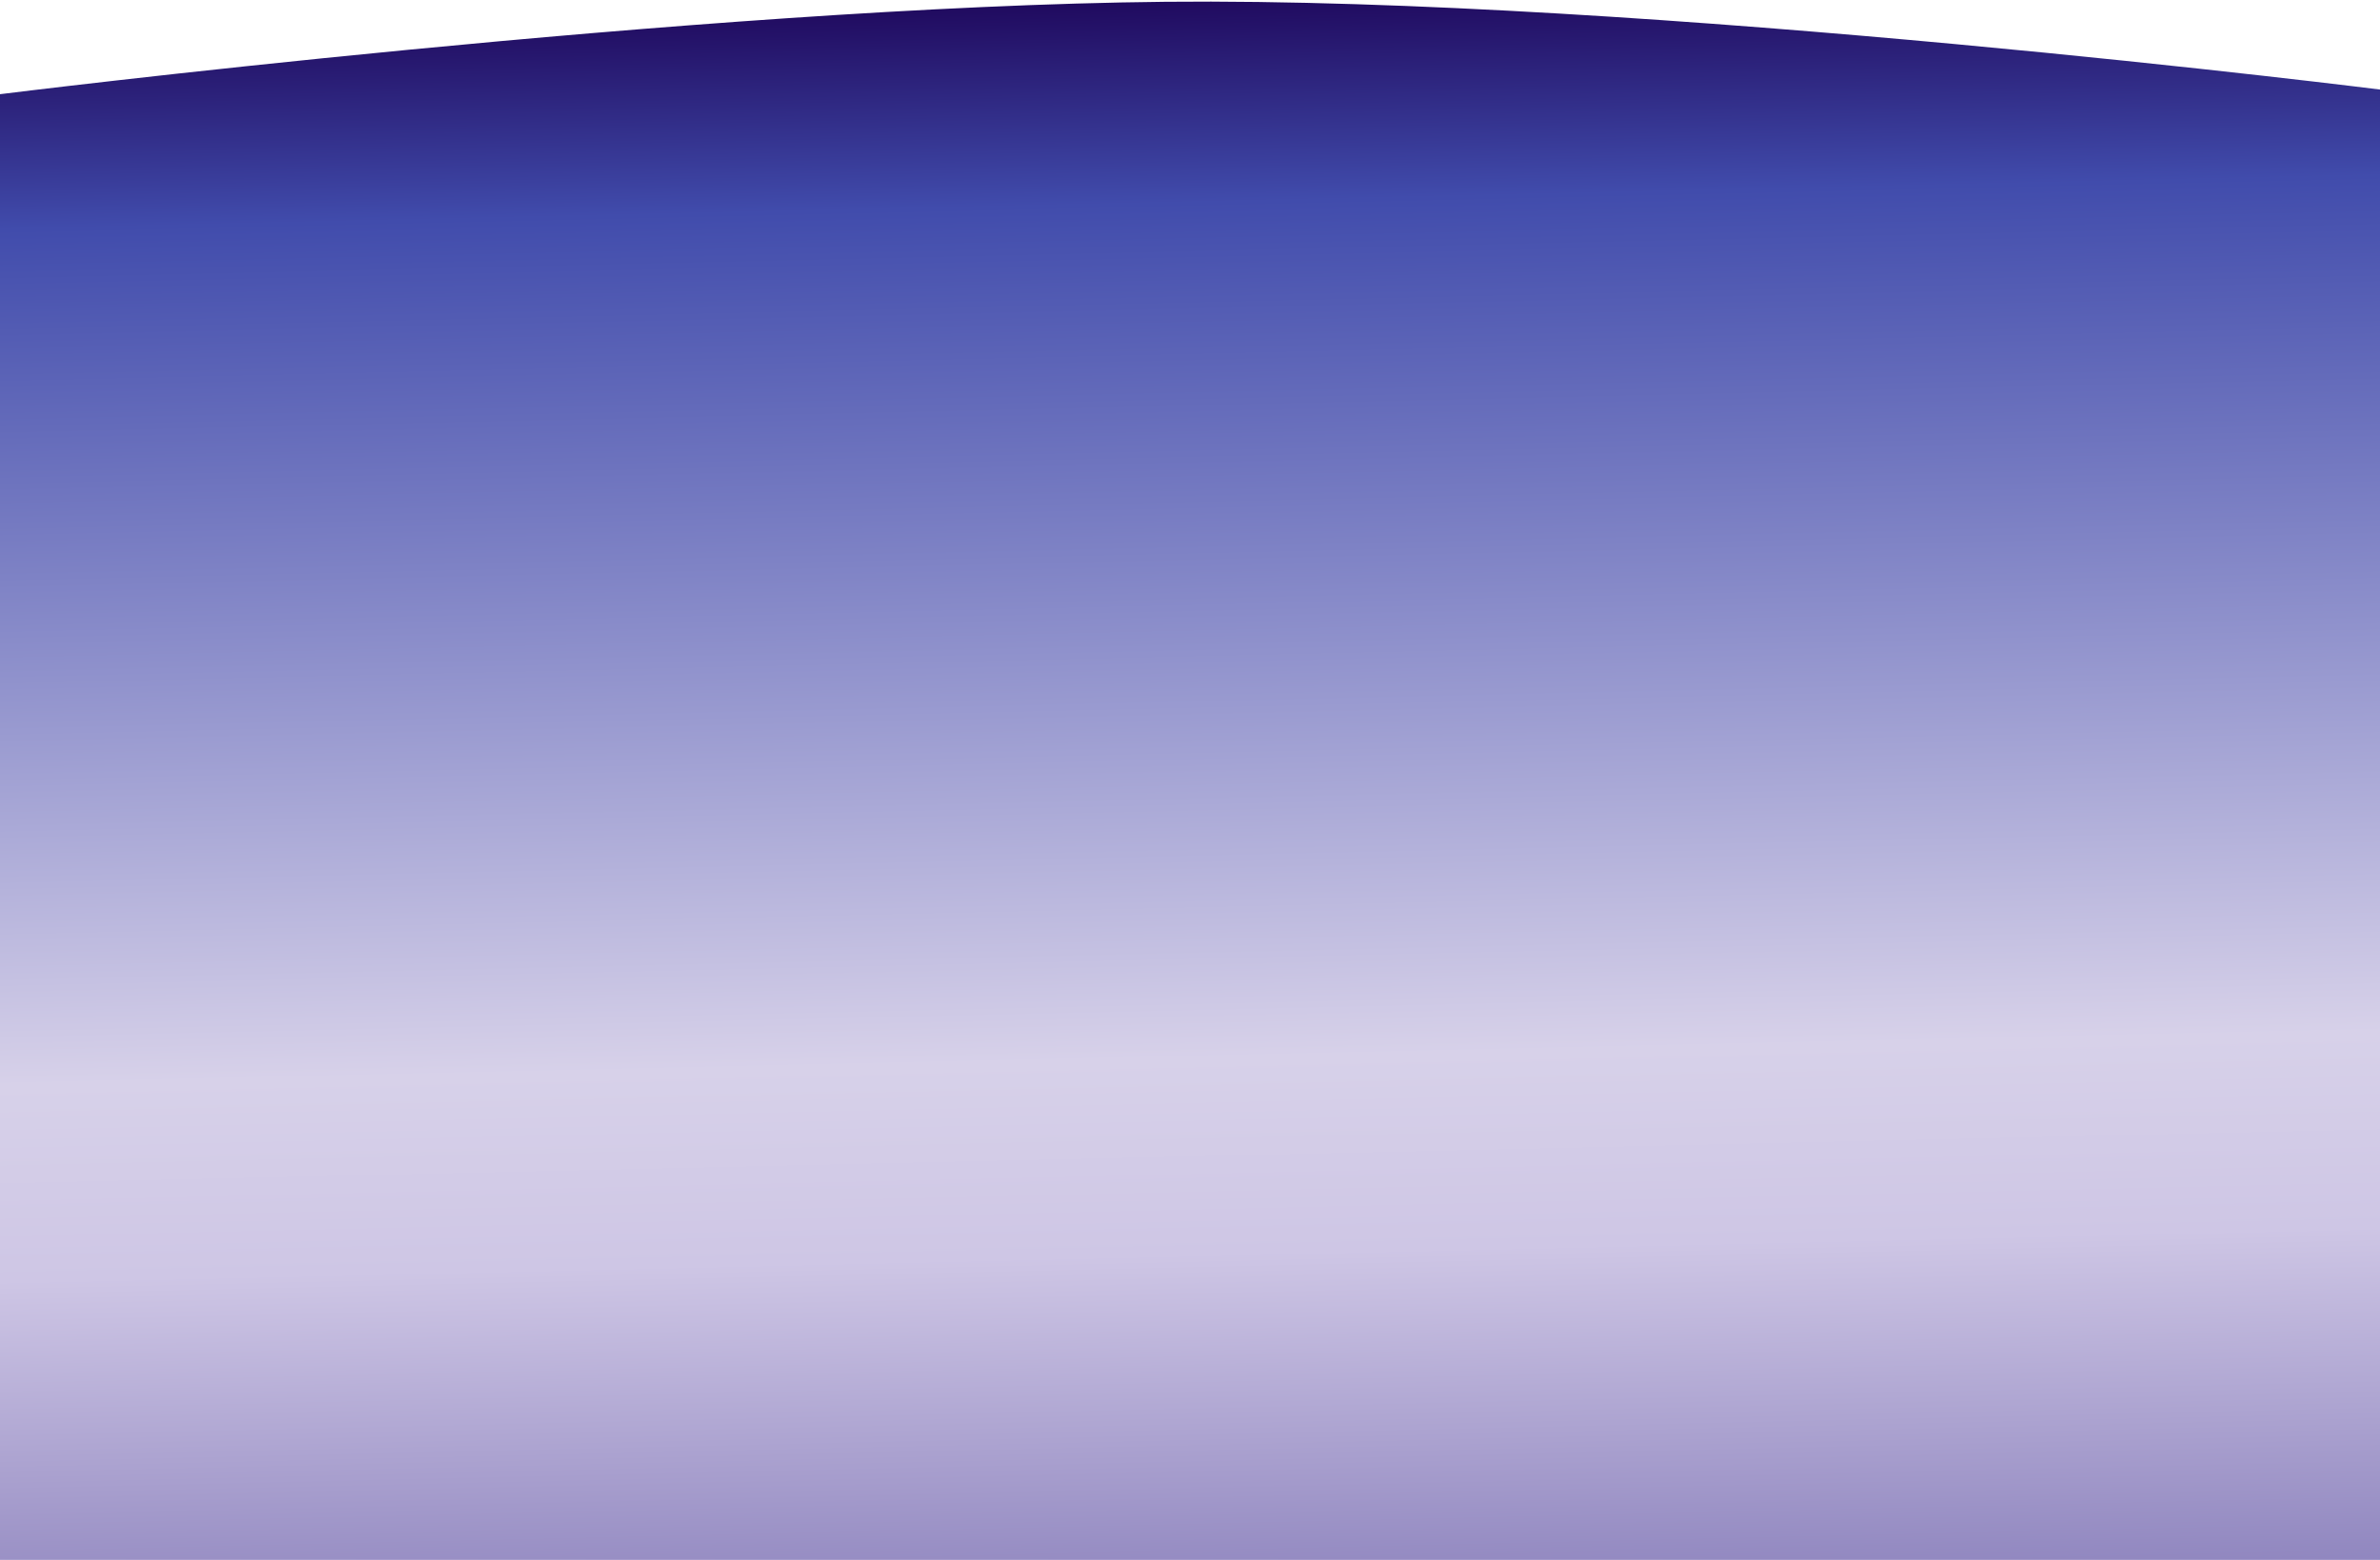
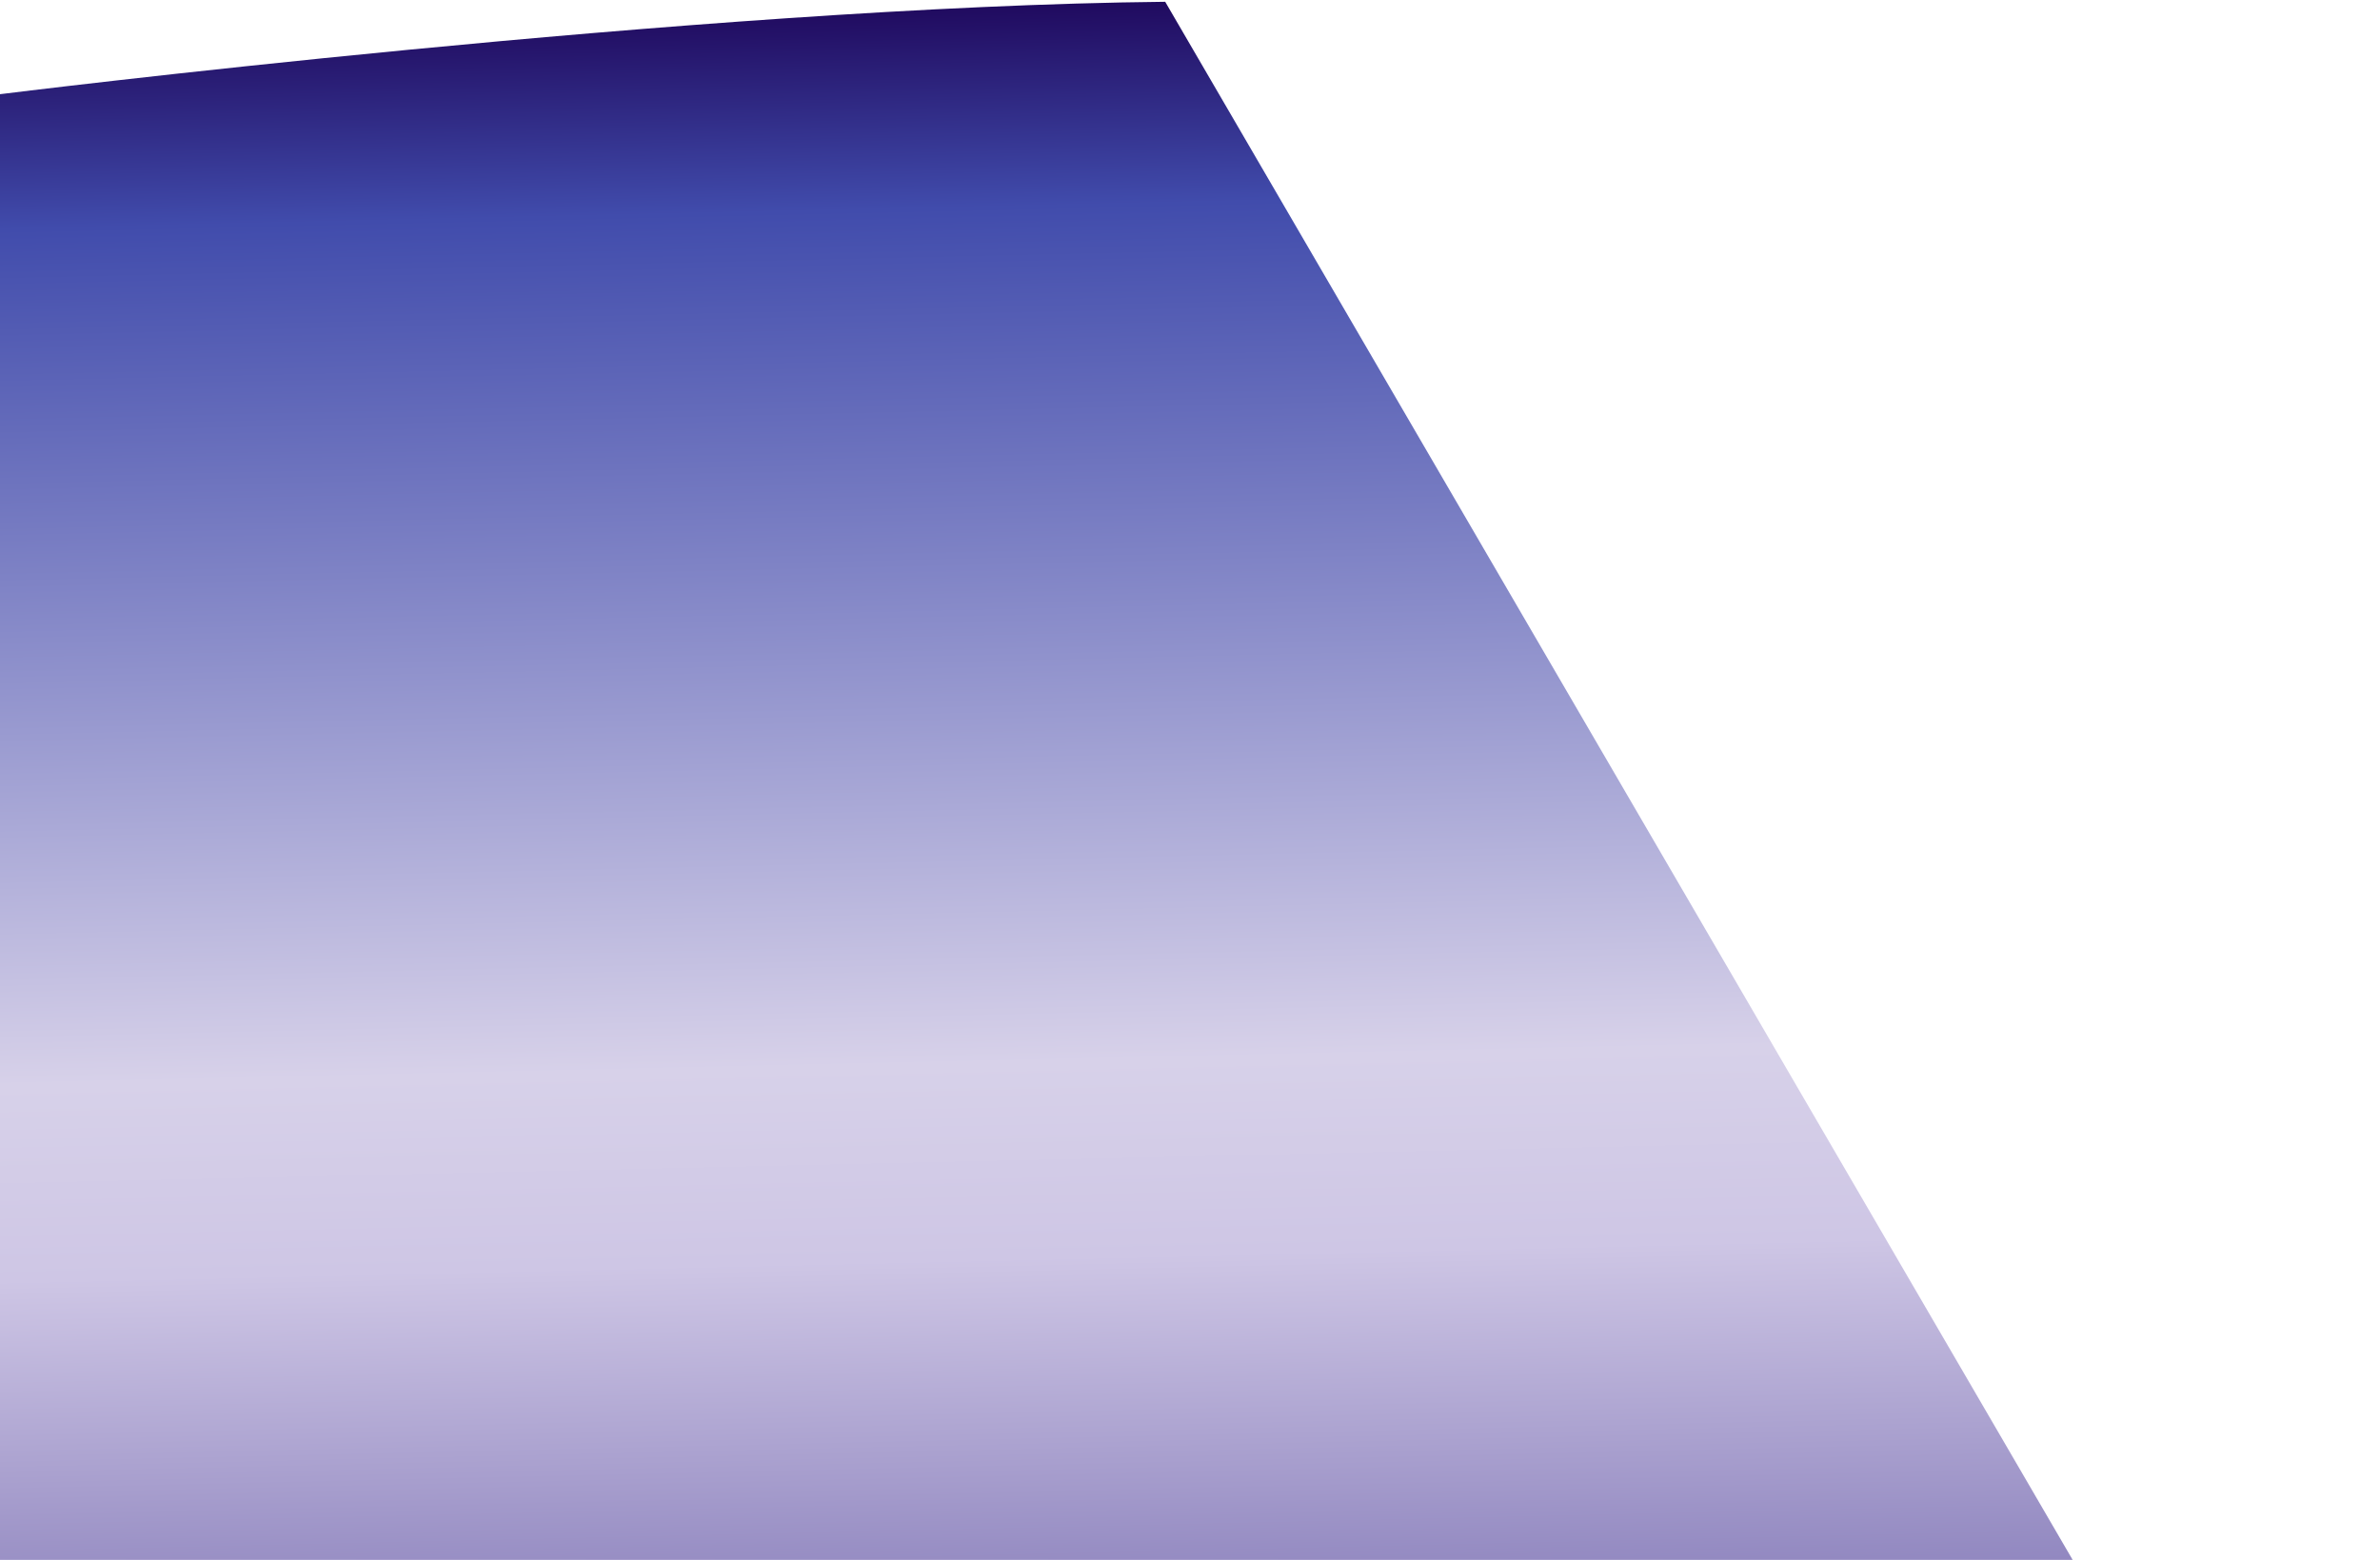
<svg xmlns="http://www.w3.org/2000/svg" width="1440" height="944" viewBox="0 0 1440 944" fill="none">
-   <path d="M0 57.003C0 57.003 424.567 3.886 705 1.083C996.567 -1.831 1442.5 54.5 1442.5 54.5L1440 1263.35C1440 1263.35 995.19 1184.22 704 1187.02C423.959 1189.71 0 1269 0 1269V57.003Z" fill="url(#paint0_linear_11_4283)" />
+   <path d="M0 57.003C0 57.003 424.567 3.886 705 1.083L1440 1263.35C1440 1263.35 995.19 1184.22 704 1187.02C423.959 1189.71 0 1269 0 1269V57.003Z" fill="url(#paint0_linear_11_4283)" />
  <defs>
    <linearGradient id="paint0_linear_11_4283" x1="714" y1="1" x2="741.156" y2="1194.04" gradientUnits="userSpaceOnUse">
      <stop stop-color="#200A5F" />
      <stop offset="0.102" stop-color="#414CAC" />
      <stop offset="0.536" stop-color="#D7D1E9" />
      <stop offset="0.635" stop-color="#CEC6E5" />
      <stop offset="0.922" stop-color="#655AA5" />
      <stop offset="1" stop-color="#2F2186" />
    </linearGradient>
  </defs>
</svg>